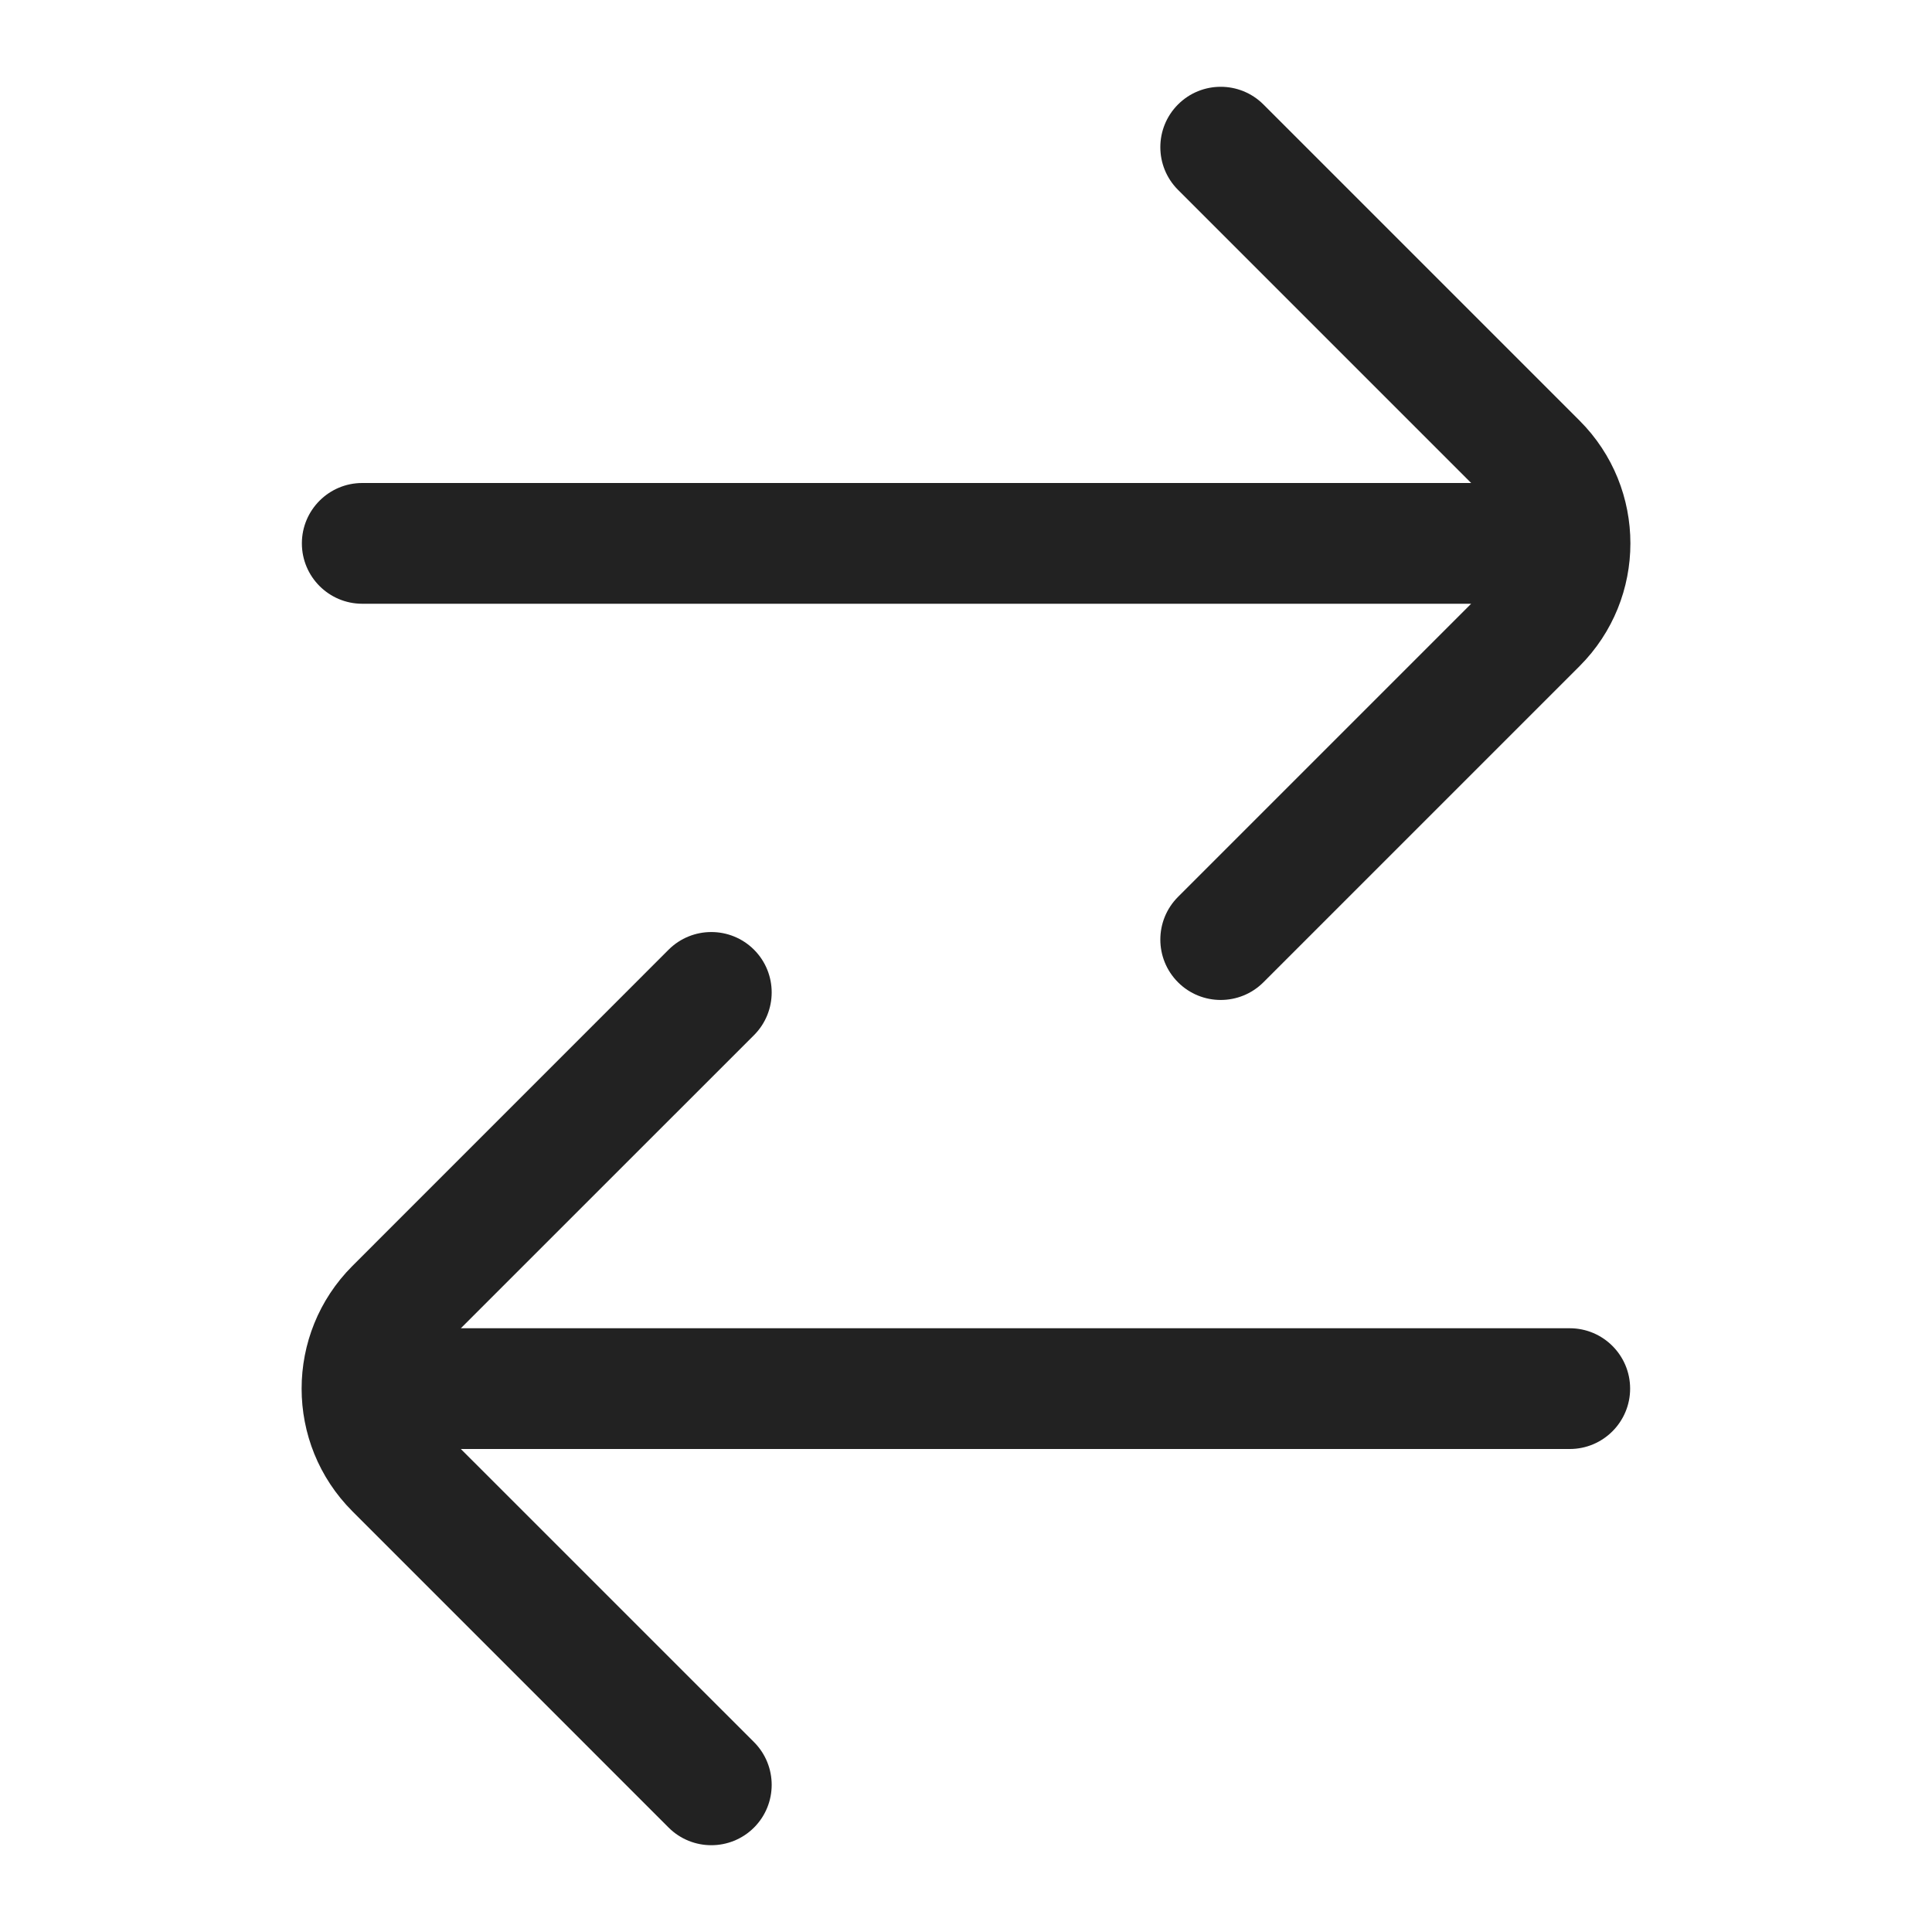
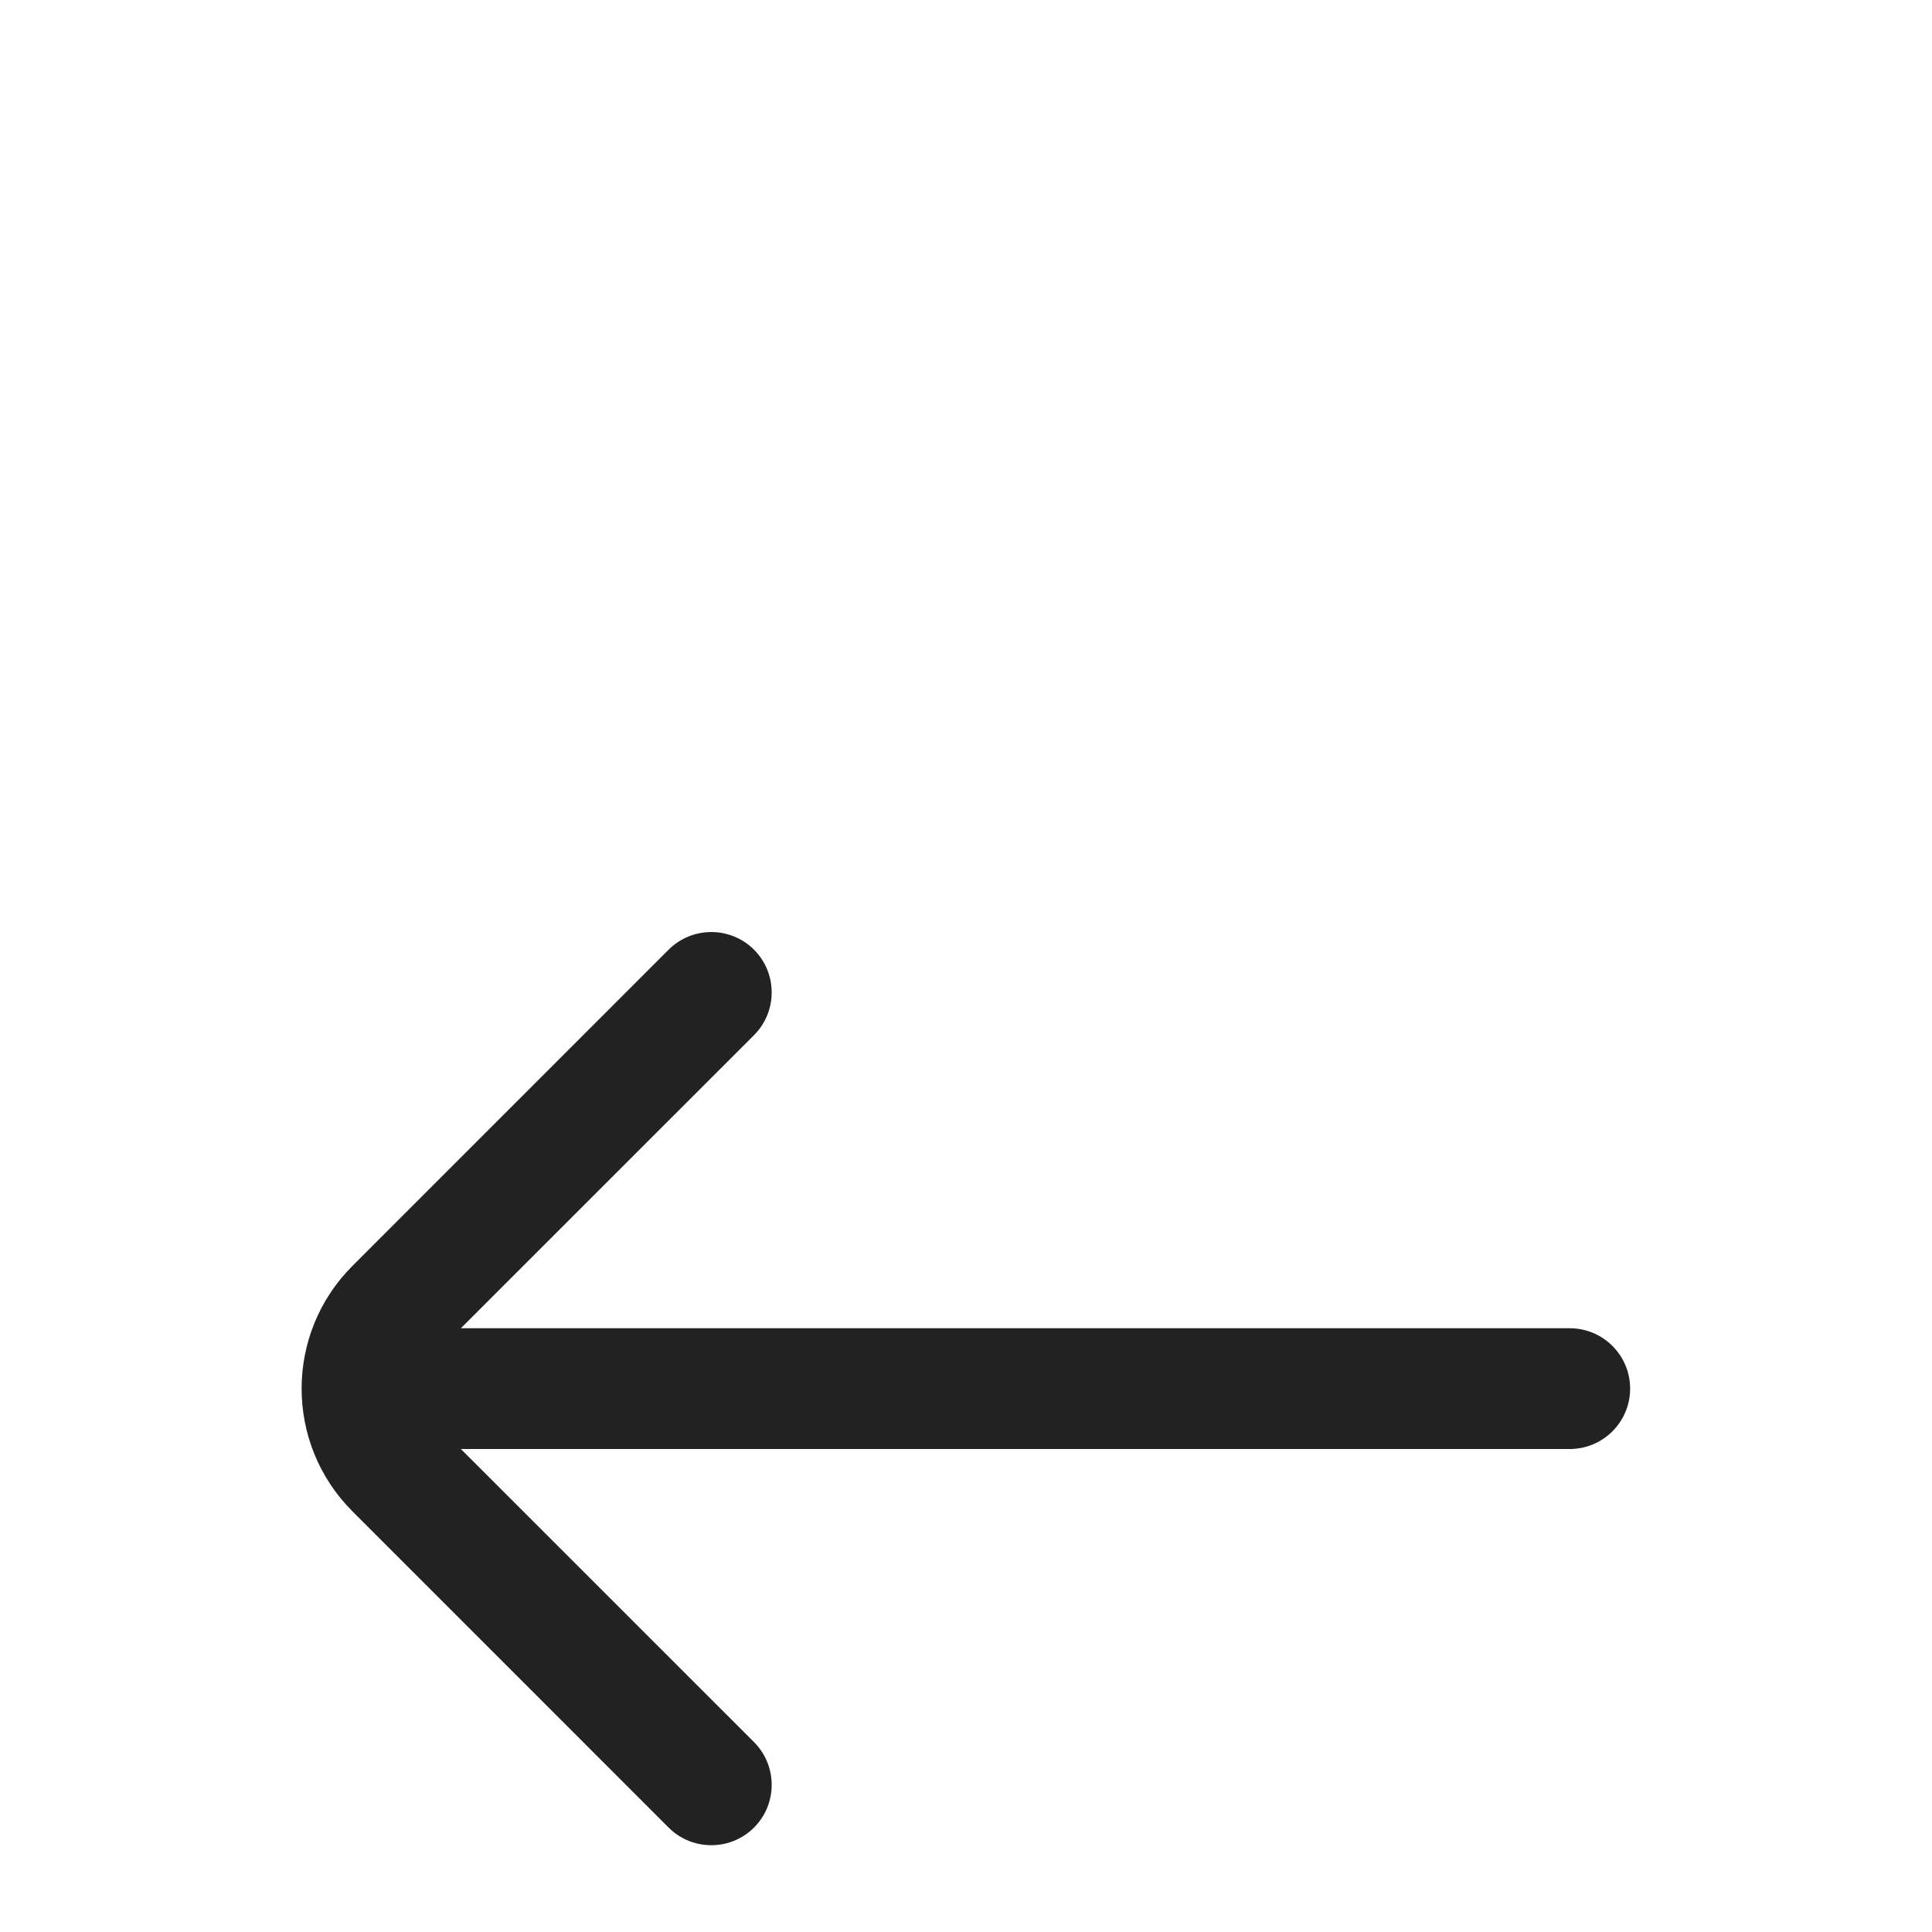
<svg xmlns="http://www.w3.org/2000/svg" width="32" height="32" viewBox="0 0 32 32" fill="none">
-   <path d="M19.512 3.145C19.121 2.754 19.121 2.121 19.512 1.73C19.902 1.34 20.535 1.34 20.926 1.73L26.163 6.967C27.285 8.09 27.285 9.91 26.163 11.033L20.926 16.27C20.535 16.66 19.902 16.66 19.512 16.27C19.121 15.879 19.121 15.246 19.512 14.855L24.367 10L6 10C5.448 10 5 9.552 5 9C5 8.448 5.448 8 6 8L24.367 8L19.512 3.145Z" fill="#222222" />
  <path d="M12.489 17.145C12.879 16.754 12.879 16.121 12.489 15.73C12.098 15.34 11.465 15.34 11.074 15.73L5.838 20.967C4.715 22.09 4.715 23.91 5.838 25.033L11.074 30.27C11.465 30.66 12.098 30.66 12.489 30.27C12.879 29.879 12.879 29.246 12.489 28.855L7.633 24L26 24C26.552 24 27 23.552 27 23C27 22.448 26.552 22 26 22L7.633 22L12.489 17.145Z" fill="#222222" />
</svg>